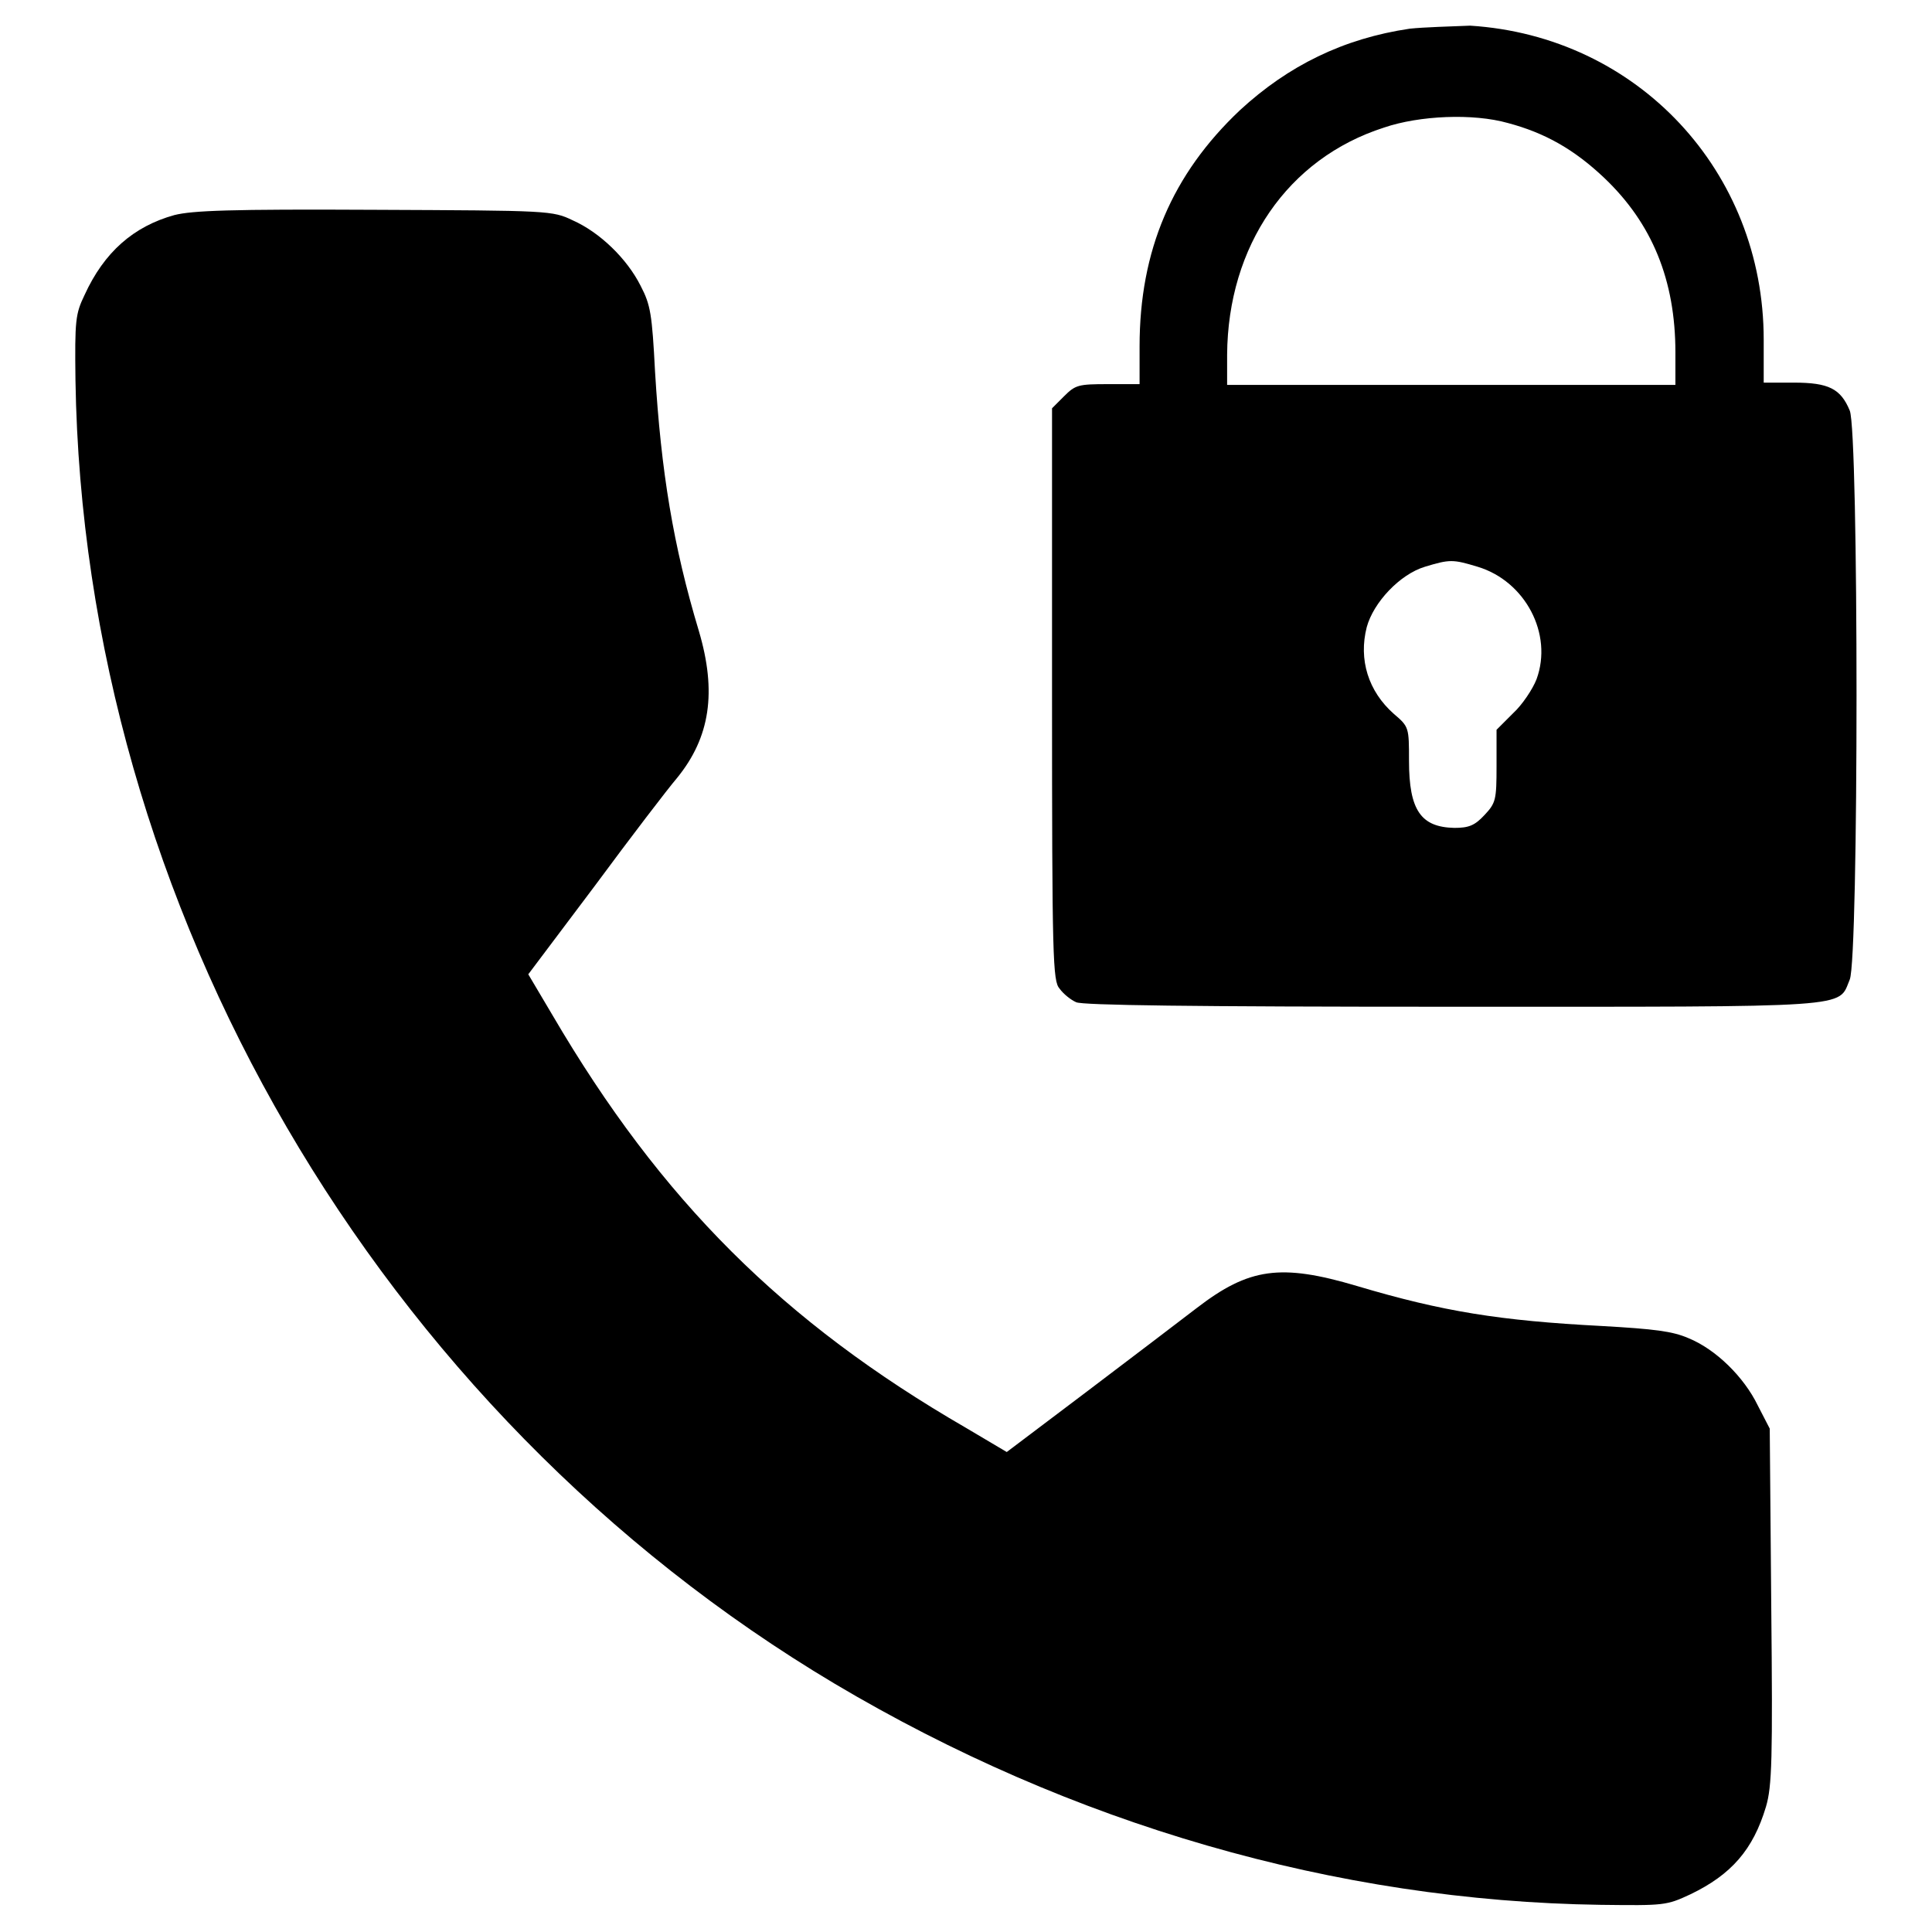
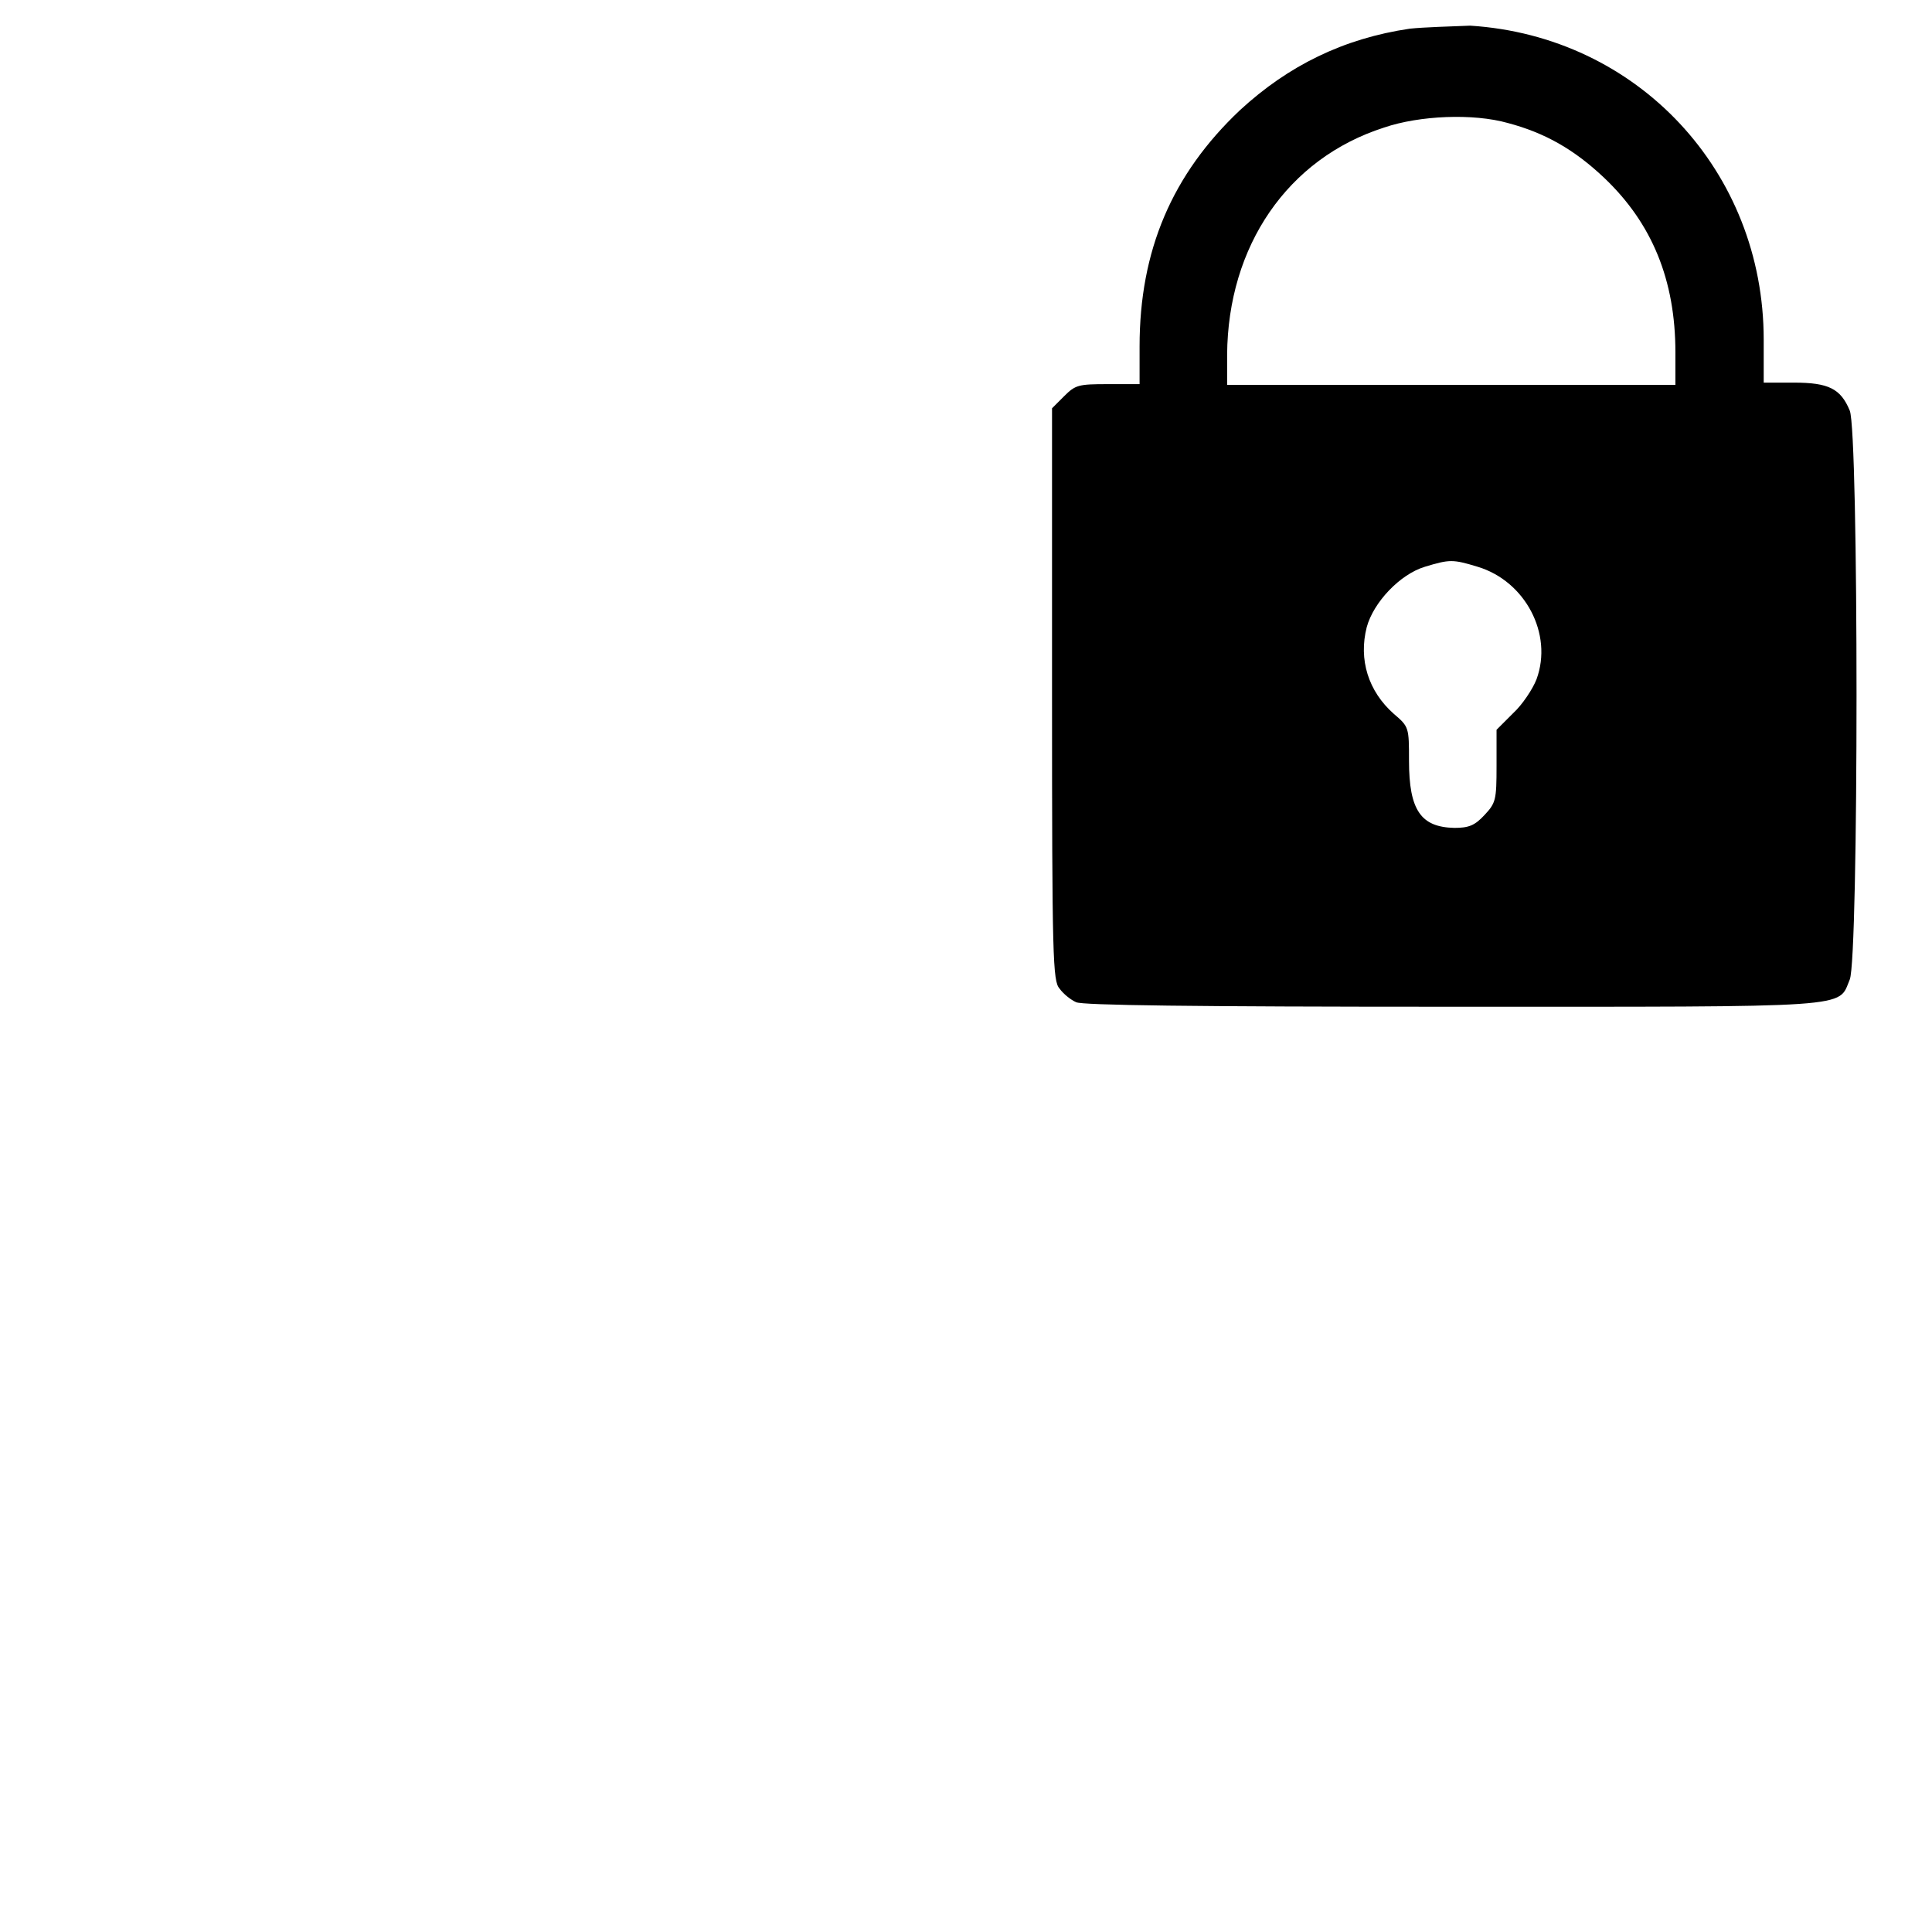
<svg xmlns="http://www.w3.org/2000/svg" version="1.1" x="0px" y="0px" viewBox="0 0 256 256" enable-background="new 0 0 256 256" xml:space="preserve">
  <g>
    <g>
      <g>
        <path fill="#000000" d="M186.8,3.8c-8.8,1.3-16.1,4.9-22.5,10.8c-9,8.5-13.3,18.6-13.3,31.3v5h-4.2c-3.9,0-4.3,0.1-5.8,1.6l-1.6,1.6v37.9c0,35.1,0.1,38,1,39c0.5,0.7,1.5,1.5,2.2,1.8c0.8,0.4,15.1,0.6,49.8,0.6c53.9,0,51.1,0.2,52.7-3.6c1.2-2.8,1.2-72.6,0-75.4c-1.2-2.9-2.8-3.7-7.4-3.7h-4v-5.7c0-22.3-16.7-40.2-38.9-41.6C192.3,3.5,188.7,3.6,186.8,3.8z M199.8,16.3c4.9,1.3,8.8,3.5,12.8,7.3c6.3,6,9.4,13.5,9.4,23.1v4.3h-29.7h-29.7v-4c0.1-14.4,8-26,20.8-30.1C188.1,15.3,195.2,15,199.8,16.3z M195.8,75.1c6.3,1.9,10,8.9,7.8,14.9c-0.5,1.3-1.9,3.4-3.1,4.5l-2.2,2.2v4.8c0,4.5-0.1,4.9-1.6,6.5c-1.3,1.4-2.1,1.7-4,1.7c-4.4-0.1-6-2.3-6-8.9c0-4.4,0-4.5-2-6.2c-3.4-3-4.7-7.2-3.6-11.5c0.9-3.3,4.4-7,7.7-8C192.1,74.1,192.5,74.1,195.8,75.1z" />
-         <path fill="#000000" d="M23.1,28.5c-5.4,1.5-9.3,4.9-11.9,10.6C10,41.6,9.9,42.4,10,50.4C11.1,120.1,50,187,110.6,223.1c31.3,18.6,66.4,28.8,101.5,29.3c8.4,0.1,8.7,0.1,11.9-1.4c5.4-2.6,8.3-5.9,10-11.6c0.8-2.7,0.9-6.3,0.7-26.6l-0.2-23.5l-1.6-3.1c-1.8-3.7-5.5-7.4-9.2-8.9c-2.1-0.9-4.4-1.2-11.5-1.6c-13.4-0.7-21-1.9-32.4-5.3c-10.1-3-14.3-2.4-21.2,2.9c-2.2,1.7-8.8,6.7-14.6,11.1l-10.6,8l-5.4-3.2c-24.2-14-40.4-30.1-54.8-54.7l-3.2-5.4l8.8-11.7c4.8-6.5,9.7-12.9,10.9-14.3c4.4-5.4,5.3-11.4,2.9-19.5c-3.4-11.3-5-21.1-5.8-34.3c-0.4-7.7-0.6-8.9-1.9-11.4c-1.8-3.6-5.4-7.1-9-8.7c-2.7-1.3-3.1-1.3-26.3-1.4C30.4,27.7,25.5,27.9,23.1,28.5z" />
      </g>
    </g>
  </g>
</svg>